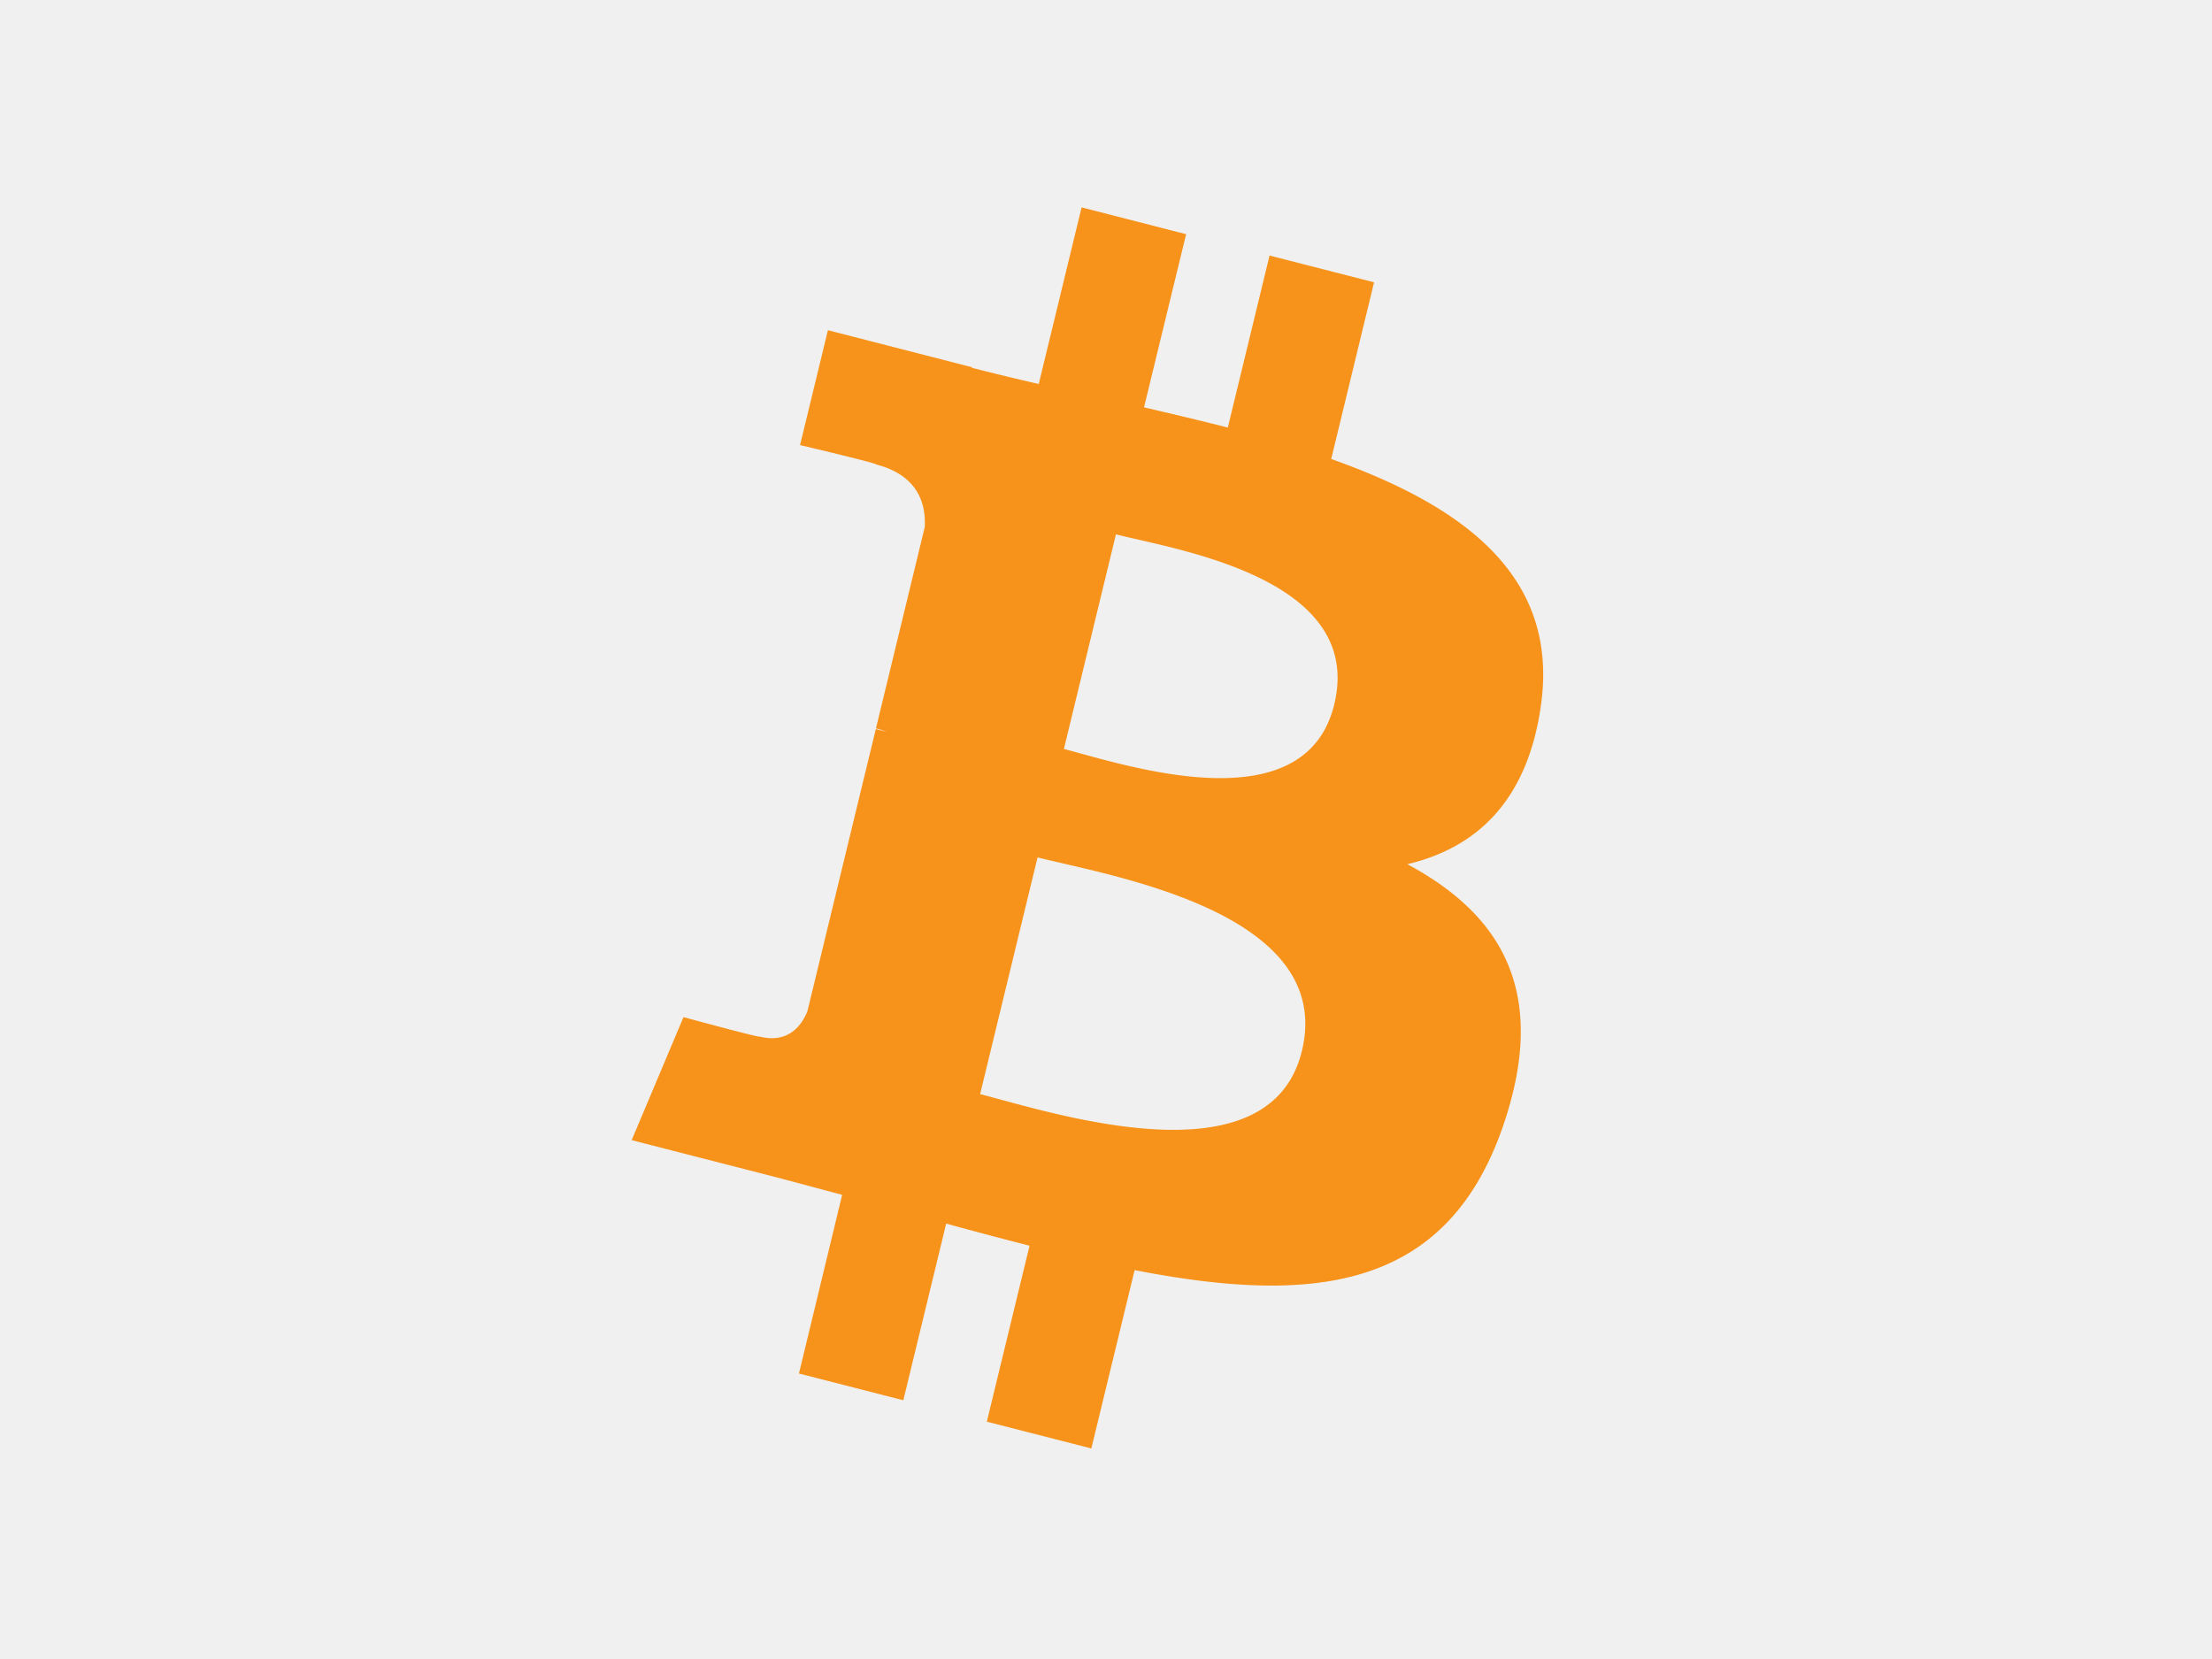
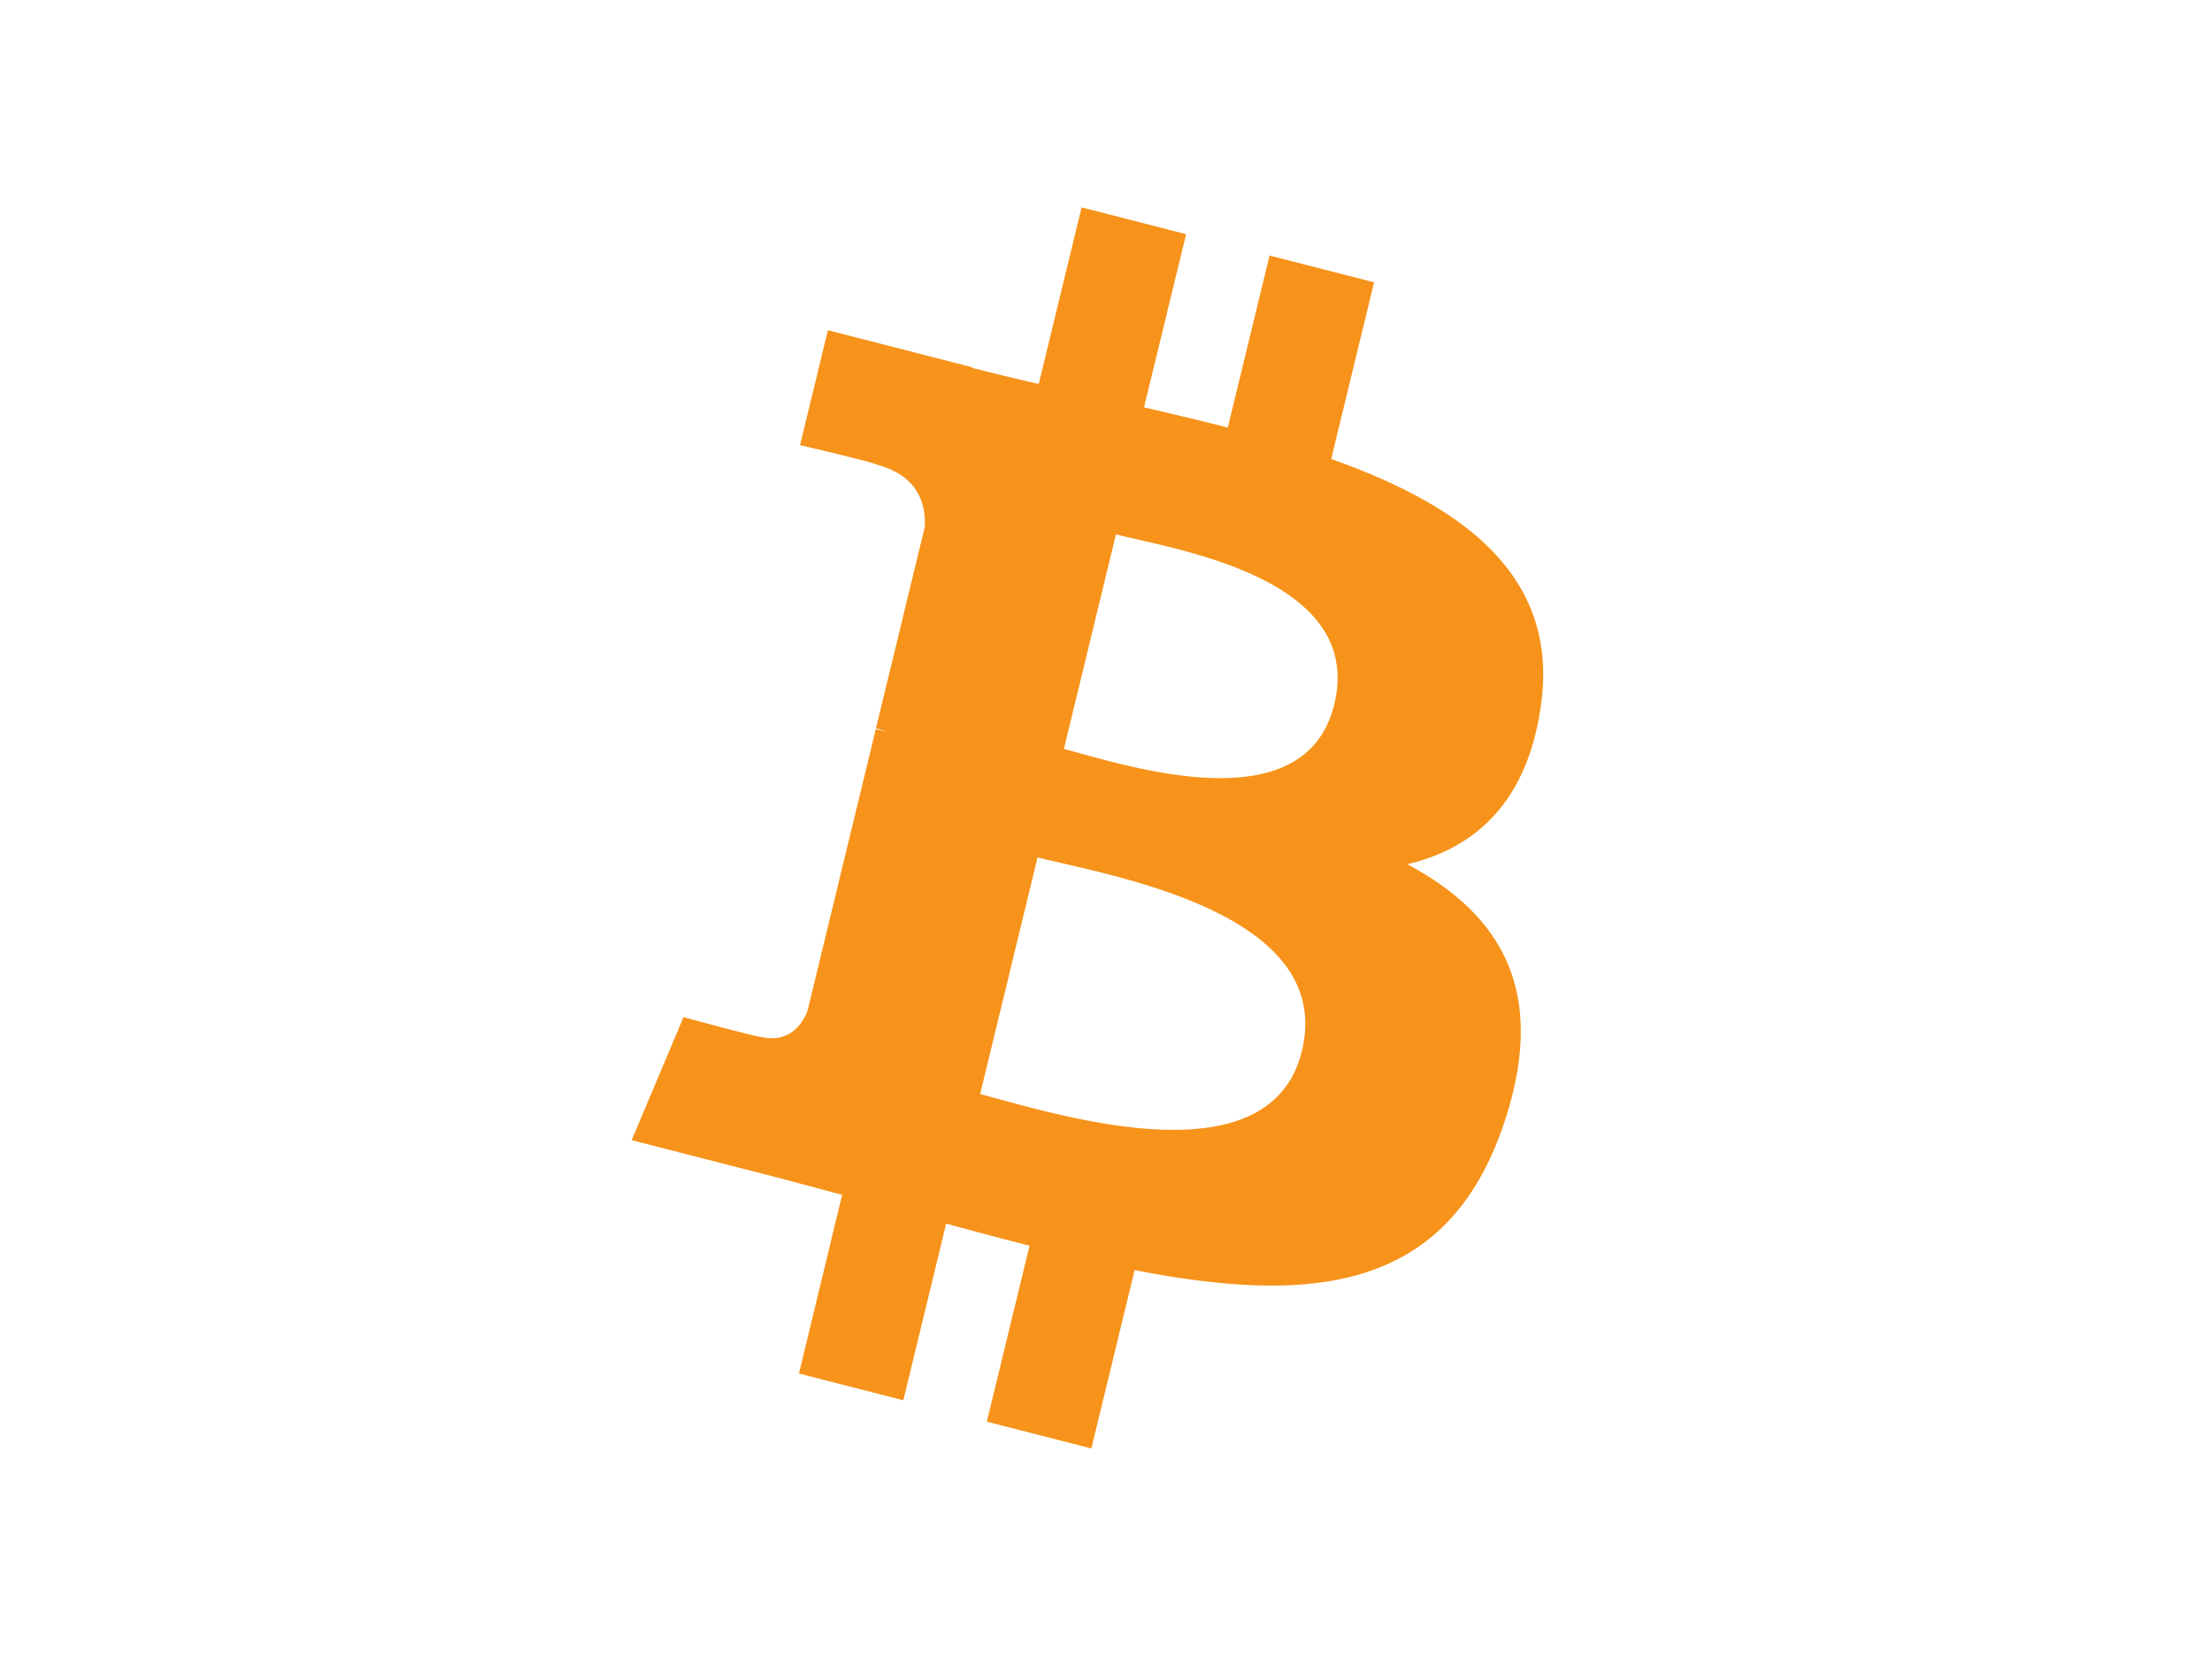
<svg xmlns="http://www.w3.org/2000/svg" width="32" height="24">
  <g fill="none">
-     <path fill="#F0F0F0" d="M0 0h32v24H0z" />
    <path fill="#F7931A" d="M22.29 10.218c.275-1.886-1.122-2.9-3.032-3.578l.62-2.556-1.512-.387-.604 2.489c-.397-.103-.805-.198-1.212-.293l.609-2.505L15.647 3l-.62 2.555a43.018 43.018 0 01-.966-.234l.002-.008-2.086-.536-.403 1.662s1.123.264 1.1.28c.612.158.722.575.704.906l-.706 2.912c.042.01.097.027.158.05l-.16-.04-.989 4.08c-.075.19-.265.477-.694.368.016.023-1.099-.281-1.099-.281l-.75 1.78 1.968.505c.366.094.725.193 1.077.286l-.625 2.585 1.51.387.62-2.556c.413.114.814.22 1.206.32l-.618 2.546 1.512.387.626-2.58c2.58.503 4.518.3 5.335-2.099.658-1.931-.033-3.046-1.39-3.773.989-.234 1.733-.902 1.931-2.284zm-3.456 4.984c-.466 1.932-3.63.888-4.655.626l.831-3.425c1.026.264 4.313.785 3.824 2.8zm.468-5.012c-.426 1.758-3.058.864-3.911.645l.753-3.105c.853.22 3.603.627 3.158 2.46z" />
  </g>
</svg>